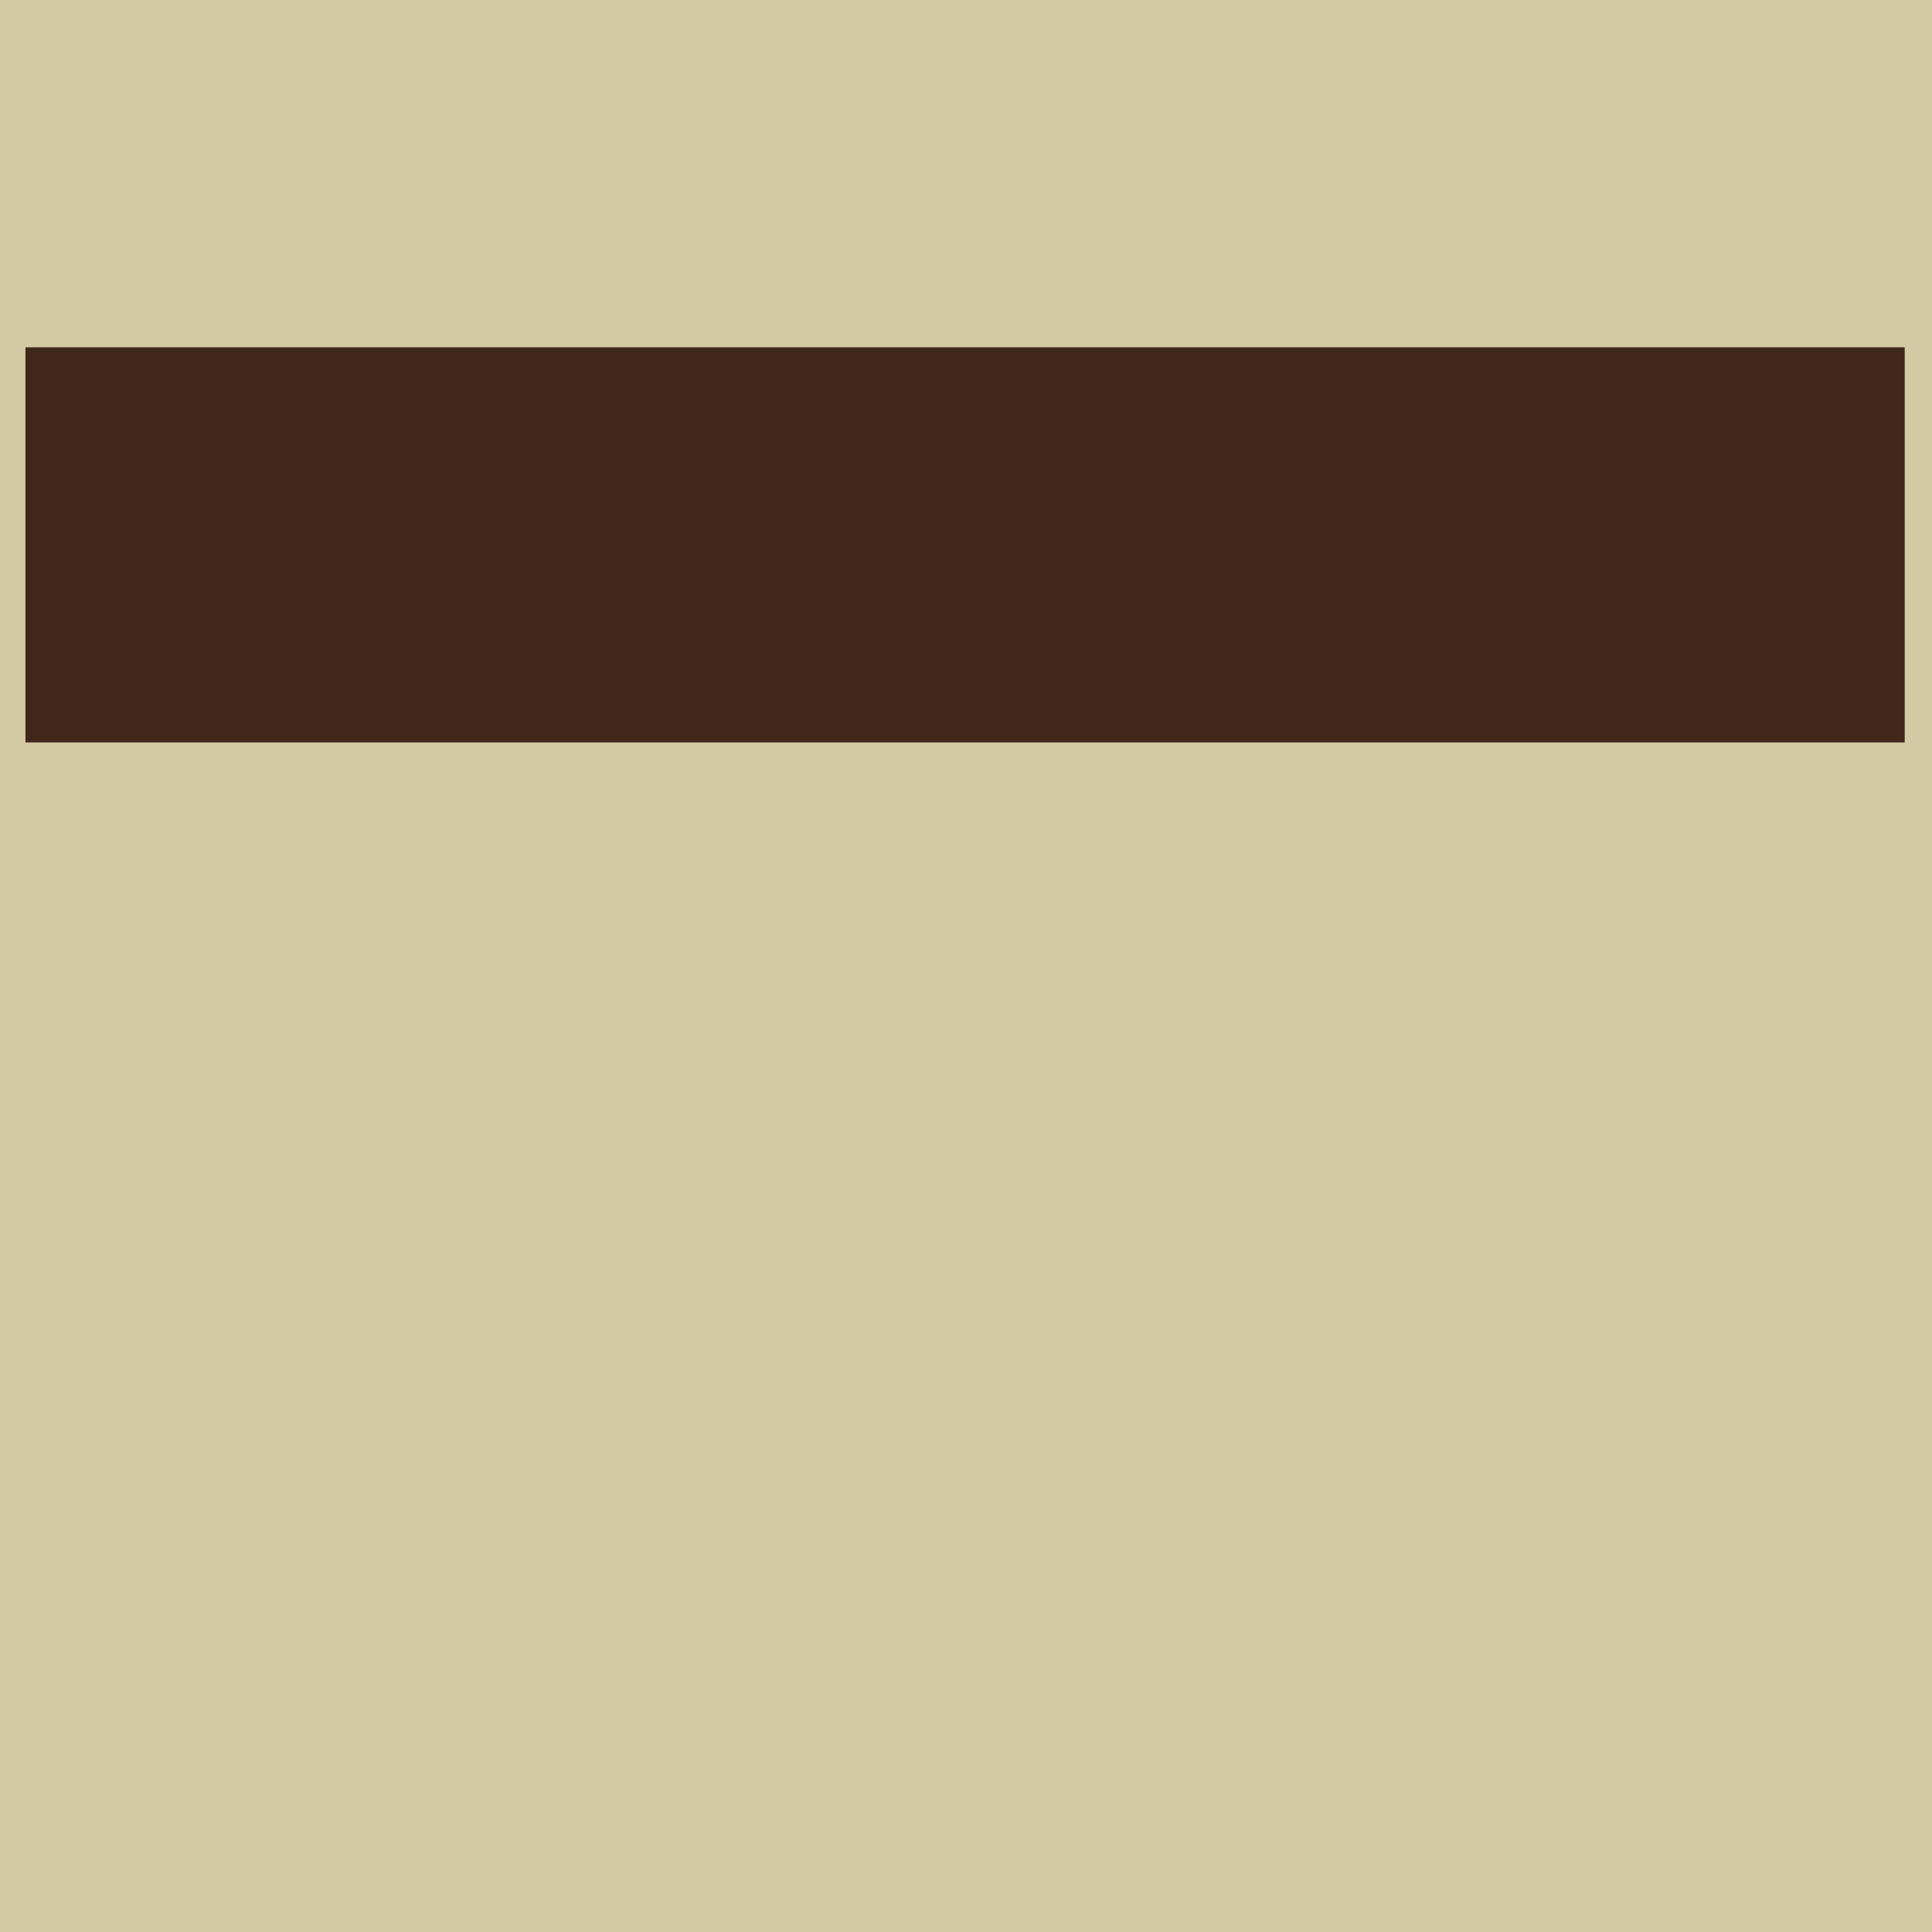
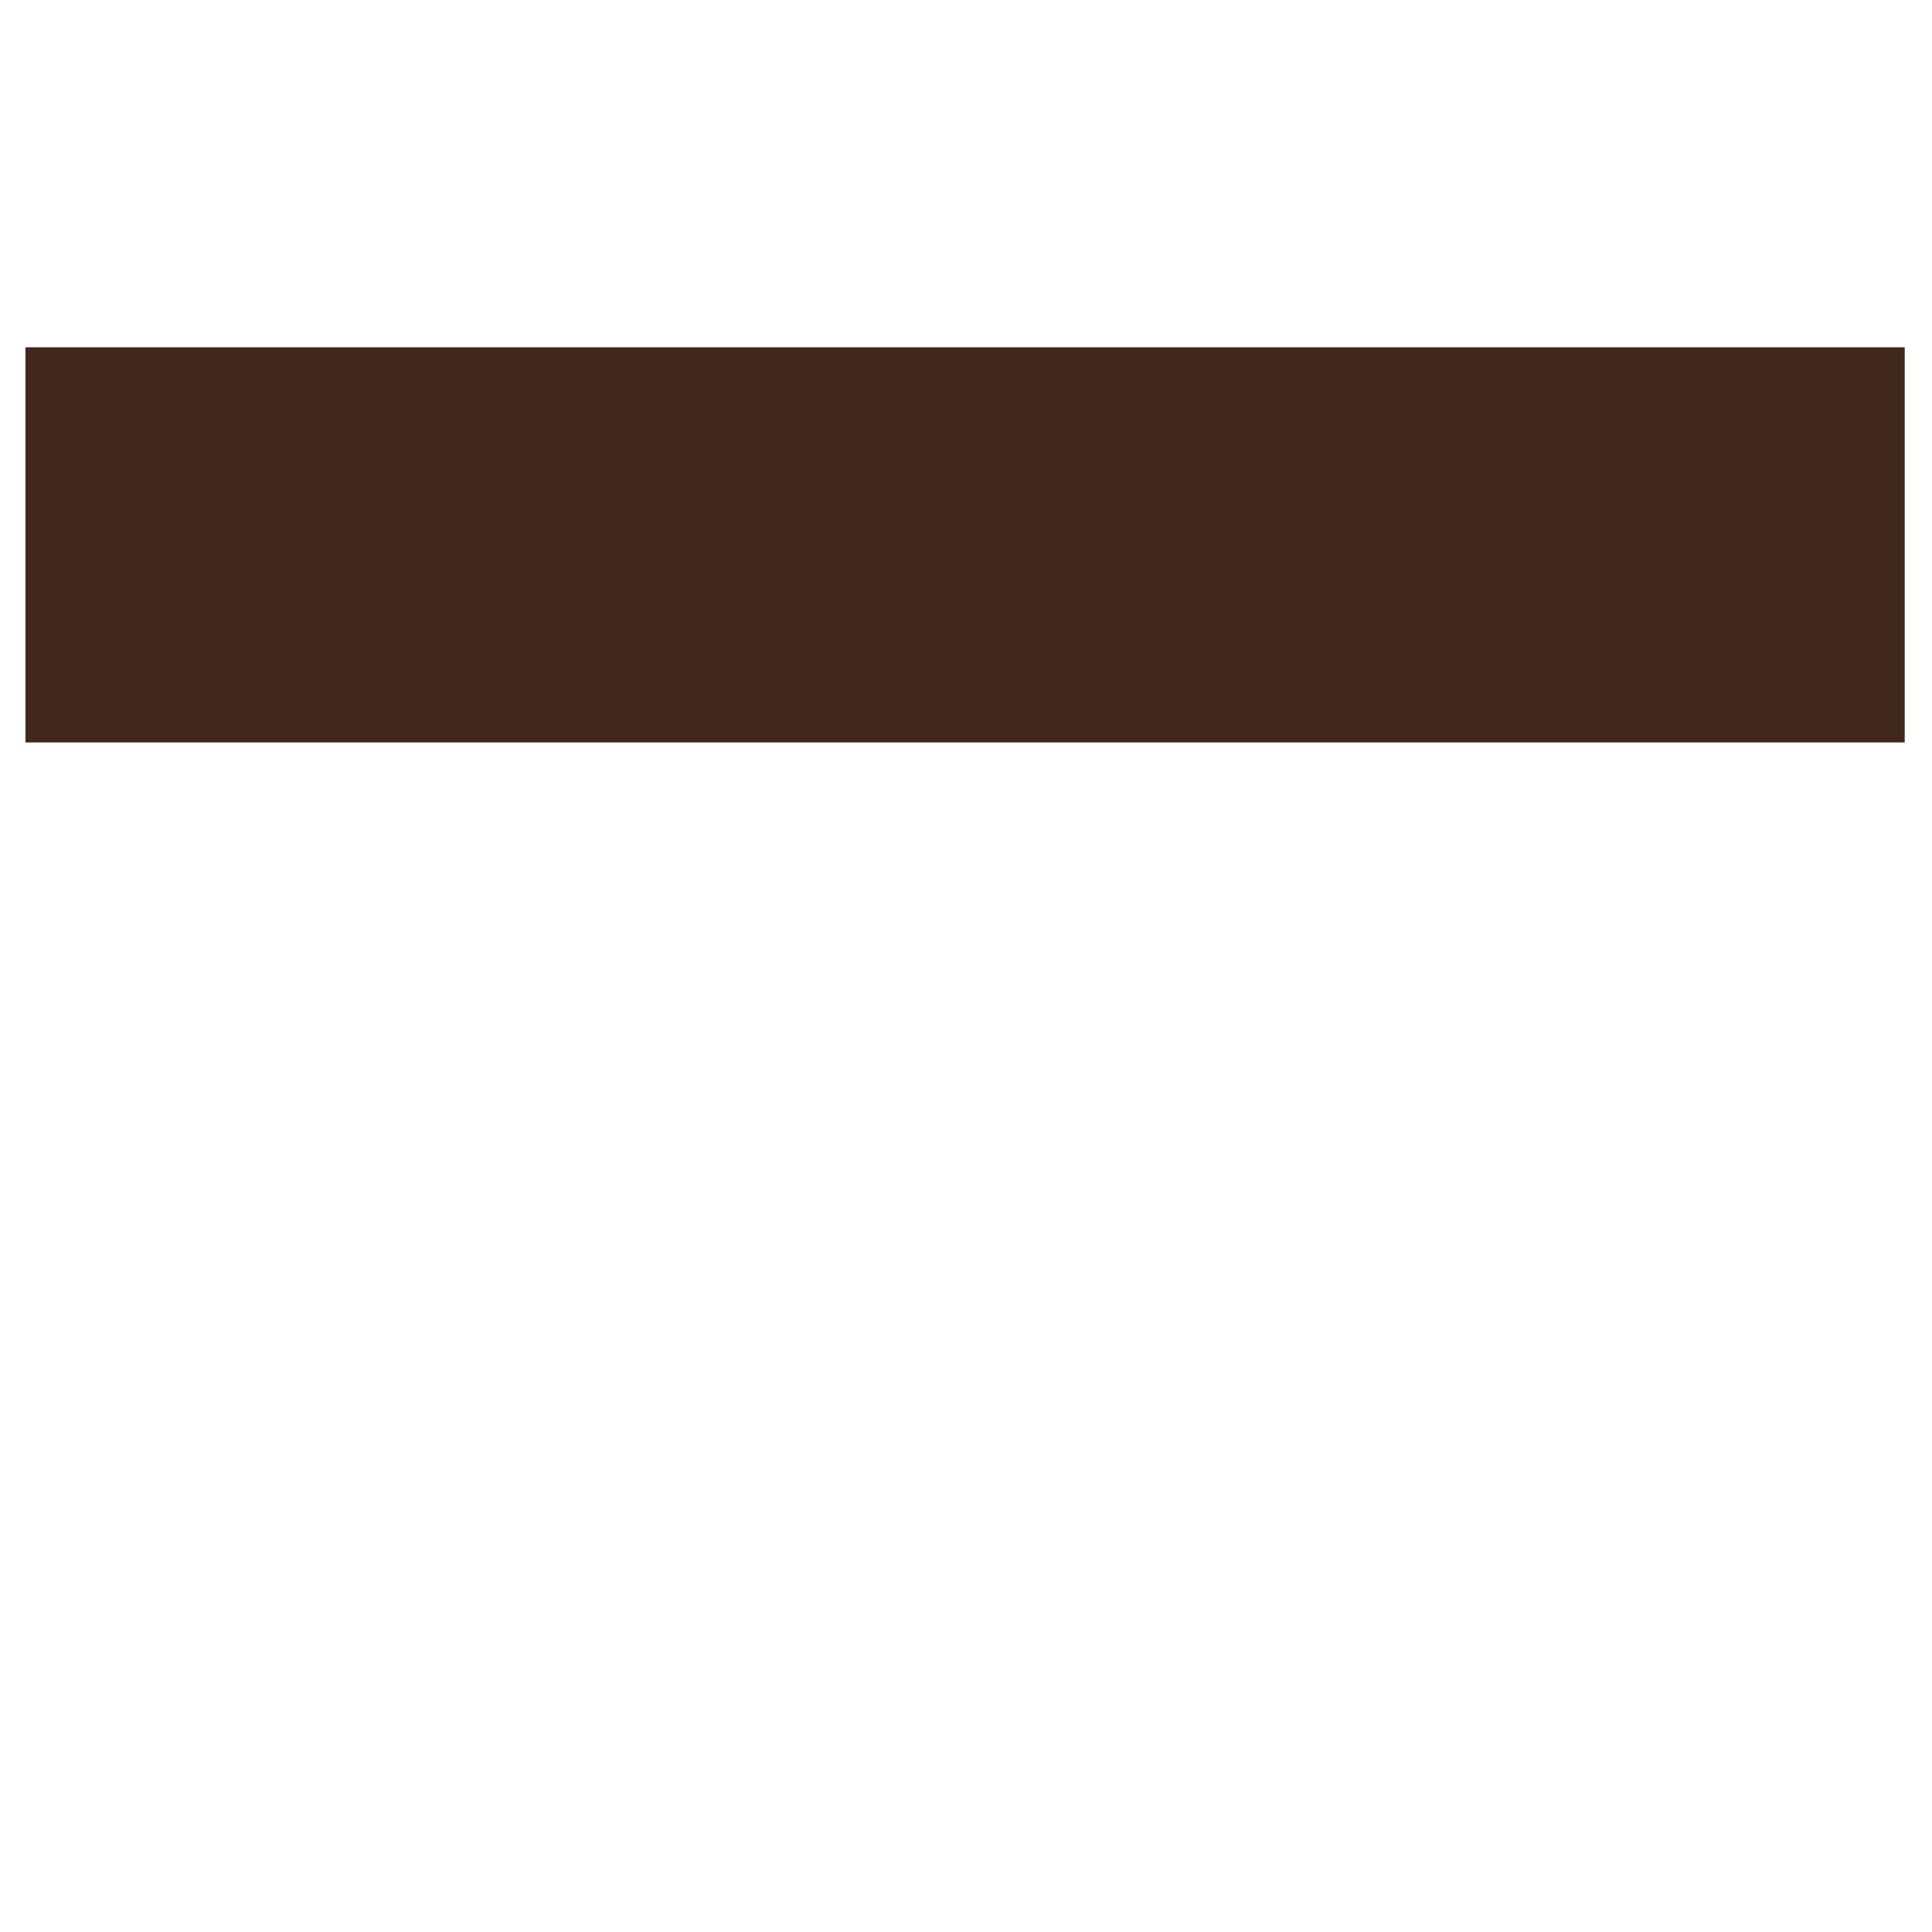
<svg xmlns="http://www.w3.org/2000/svg" id="Layer_1" viewBox="0 0 252 252">
  <defs>
    <style>.cls-1{fill:#d3caa3;}.cls-2{fill:#3f281b;}</style>
  </defs>
-   <rect class="cls-1" width="252" height="252" />
  <rect class="cls-2" x="3.32" y="45.3" width="245.12" height="51.54" />
</svg>